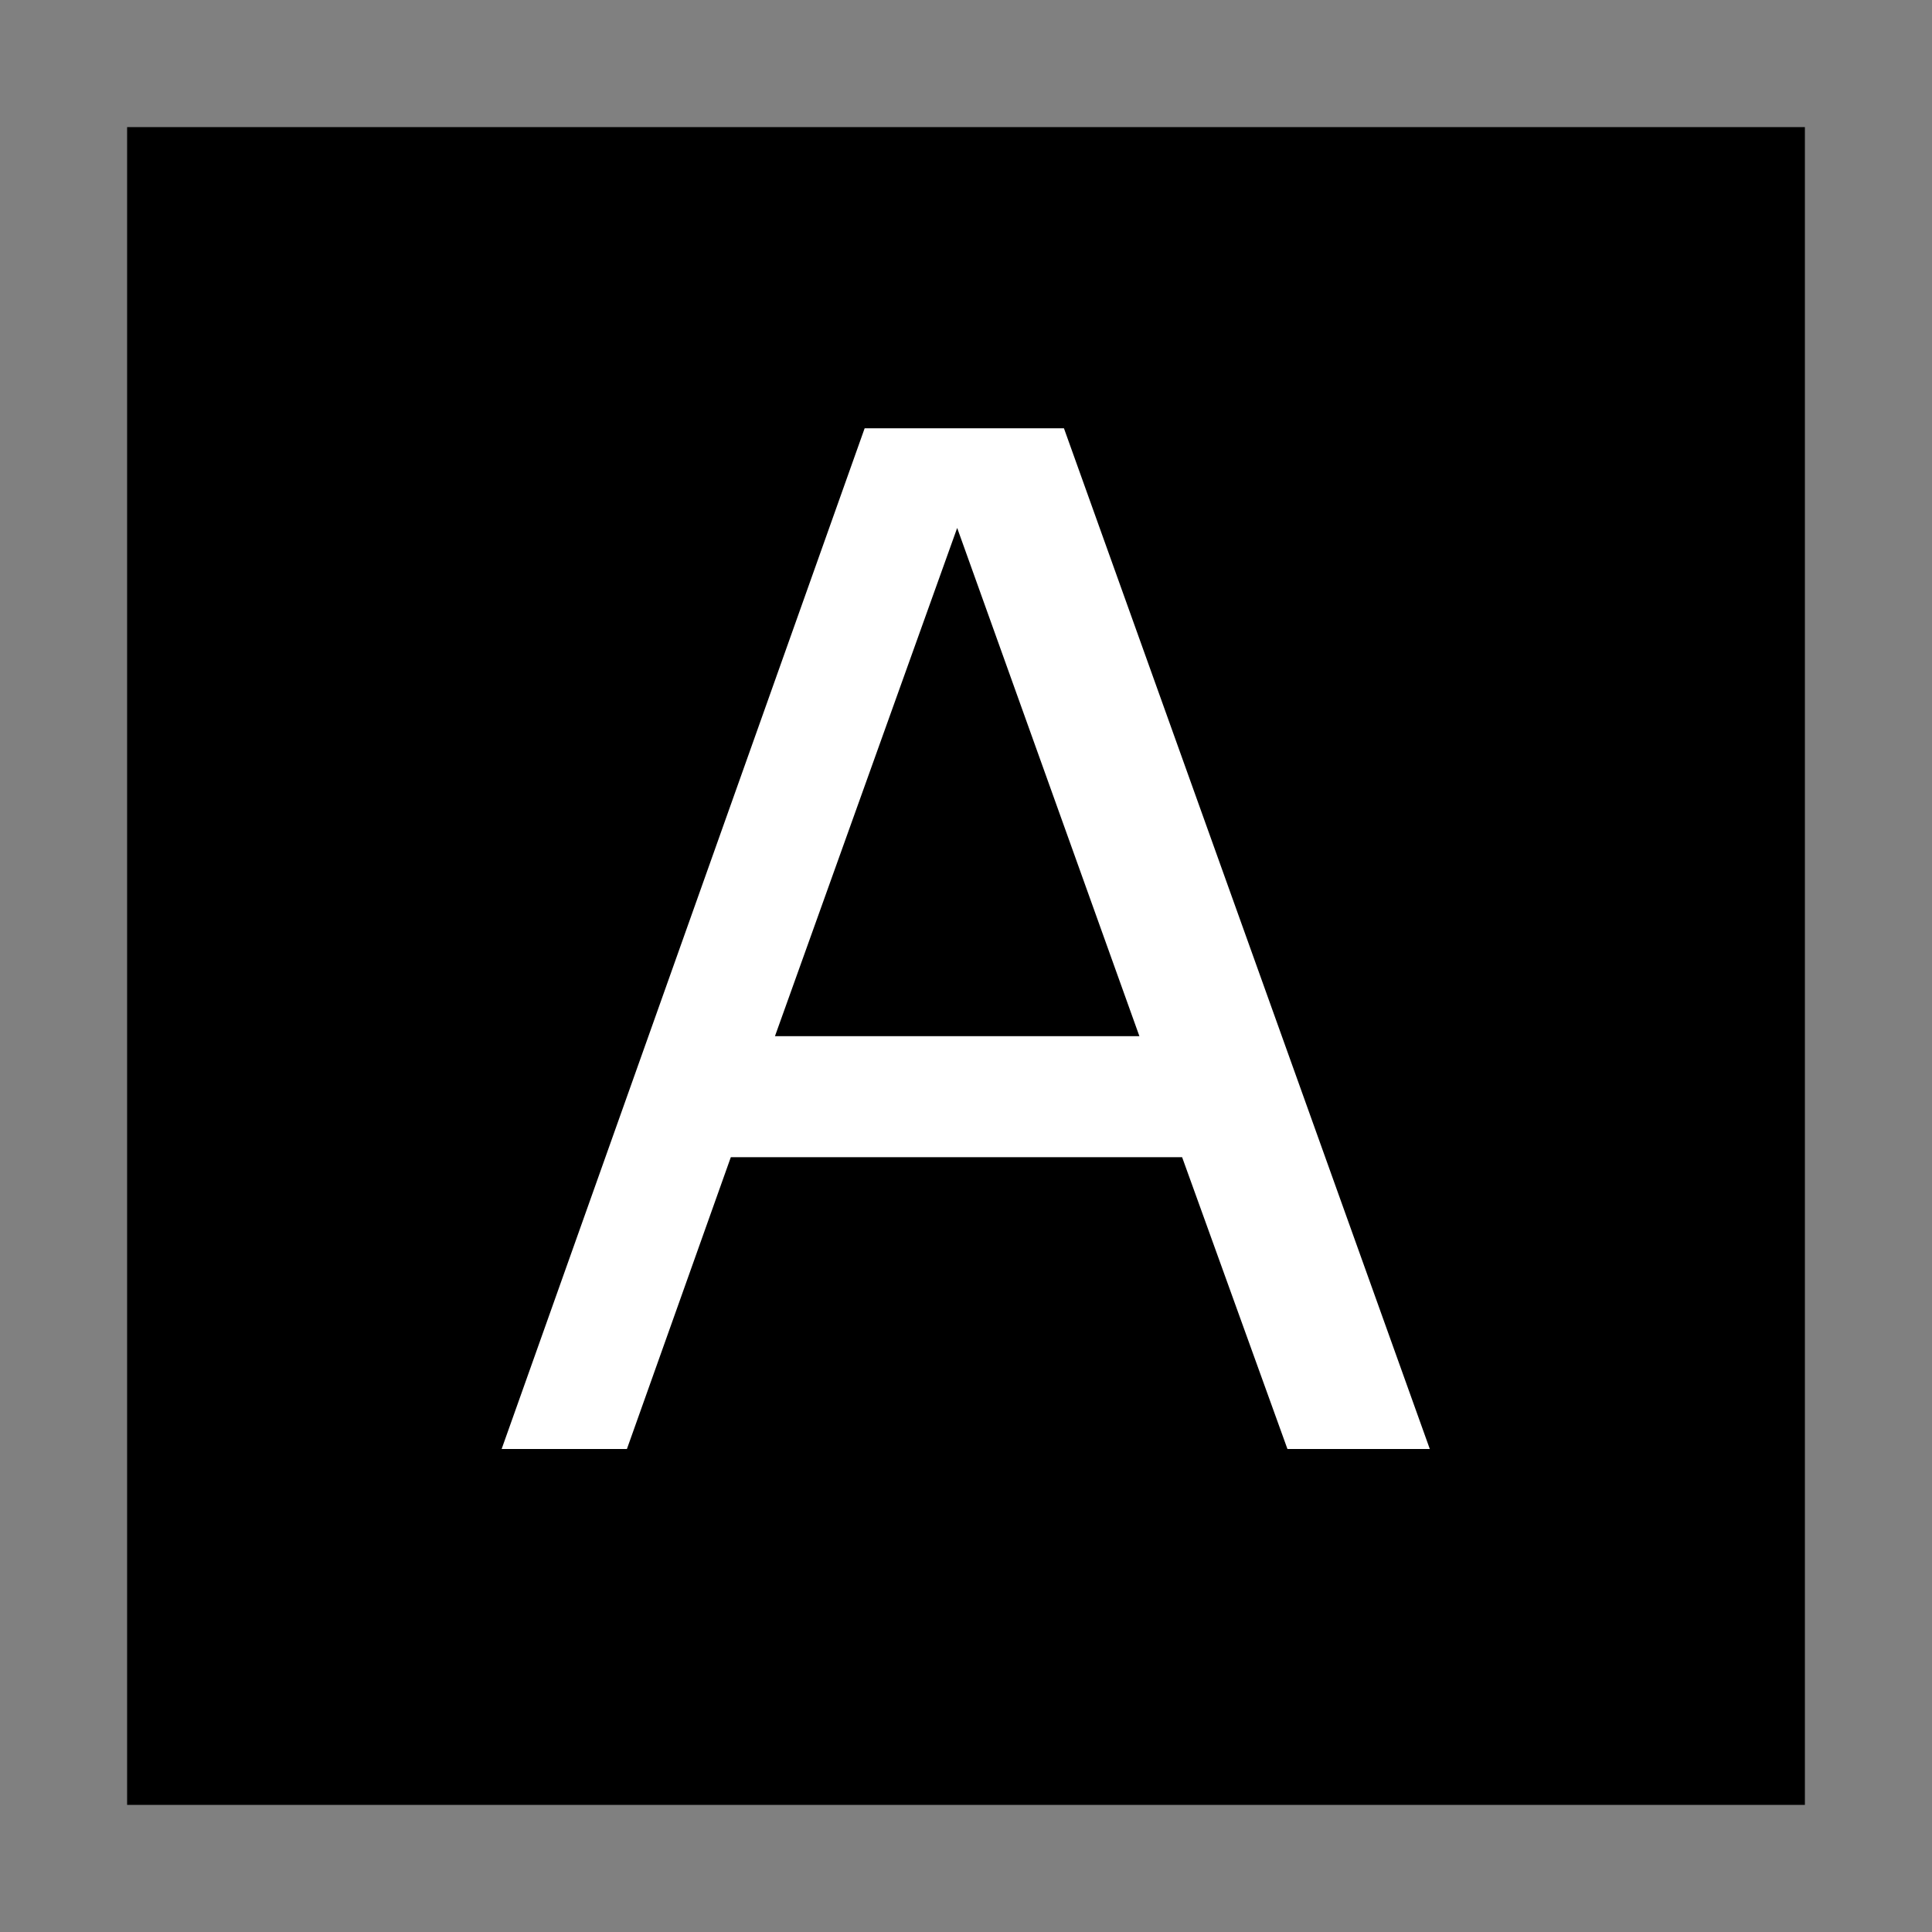
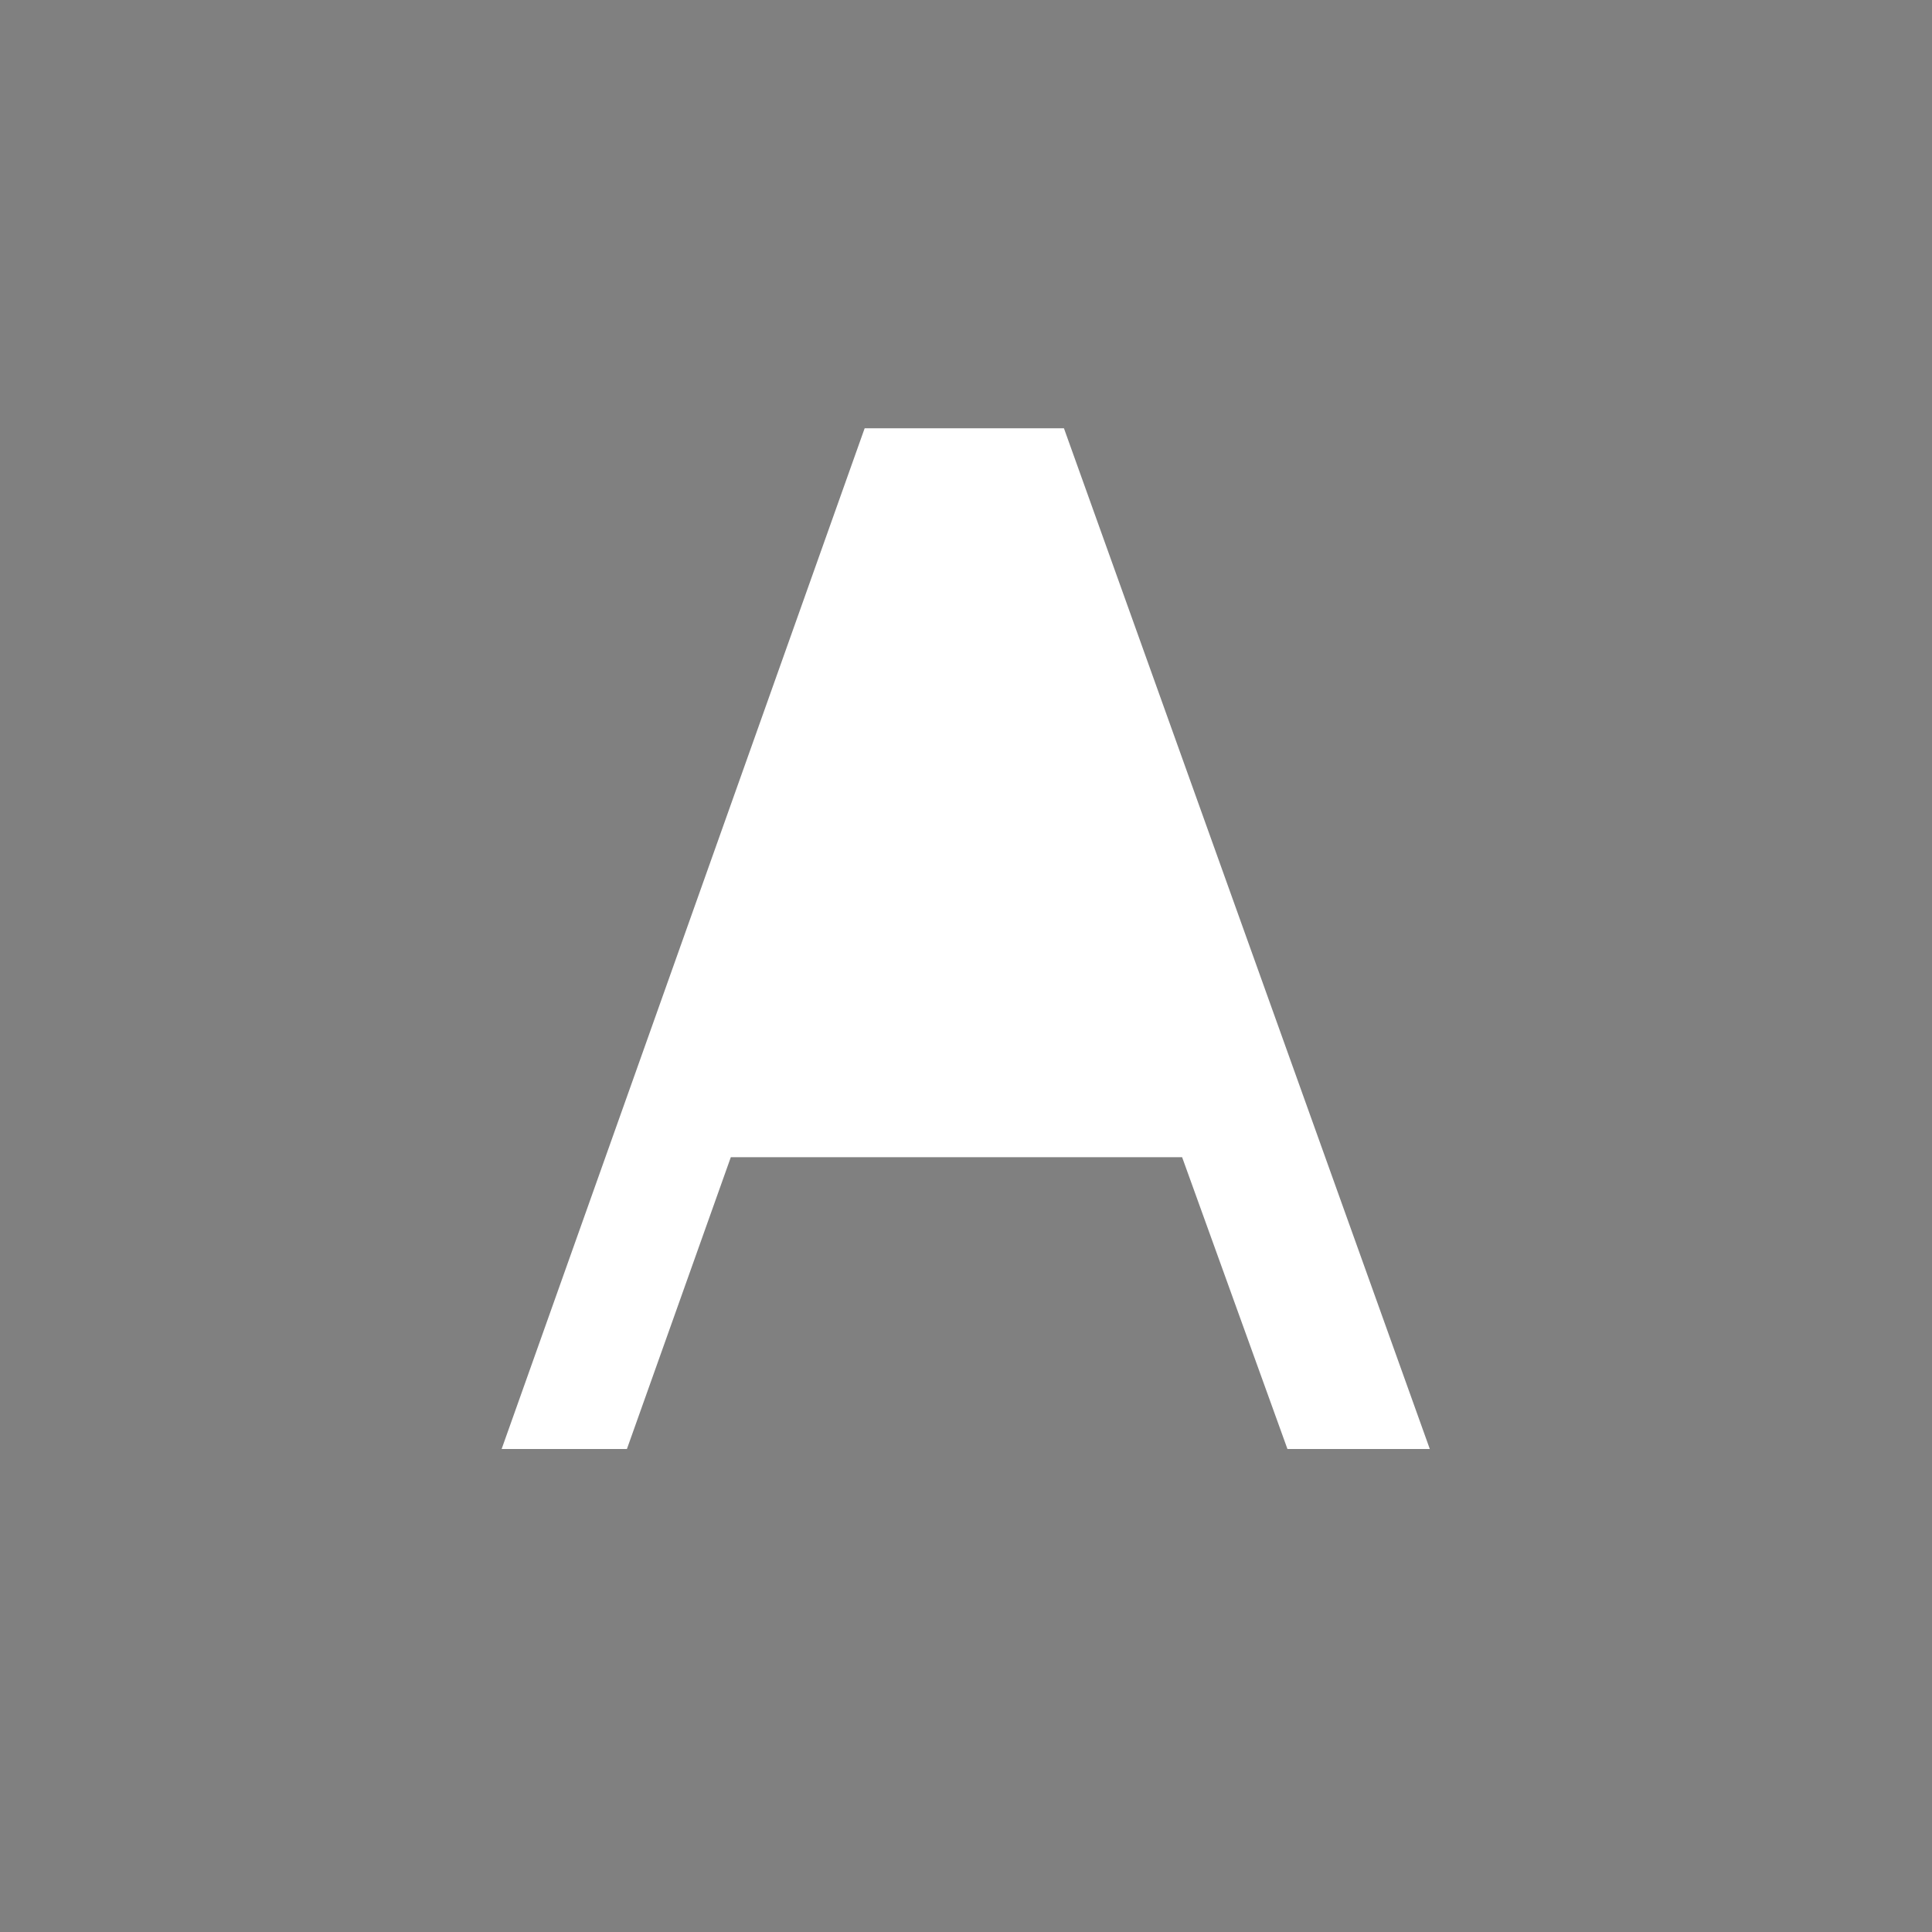
<svg xmlns="http://www.w3.org/2000/svg" width="76" height="76" viewBox="0 0 76 76" fill="none">
  <rect x="0" y="0" width="76" height="76" fill="#808080" stroke="none" />
-   <rect width="66" height="66" transform="translate(5 5)" fill="black" />
-   <path d="M56.245 57H50.645L46.501 45.52H28.749L24.661 57H19.733L34.013 16.848H41.853L56.245 57ZM30.485 40.76H44.821L37.653 20.768L30.485 40.76Z" fill="white" />
+   <path d="M56.245 57H50.645L46.501 45.52H28.749L24.661 57H19.733L34.013 16.848H41.853L56.245 57ZM30.485 40.76L37.653 20.768L30.485 40.76Z" fill="white" />
</svg>